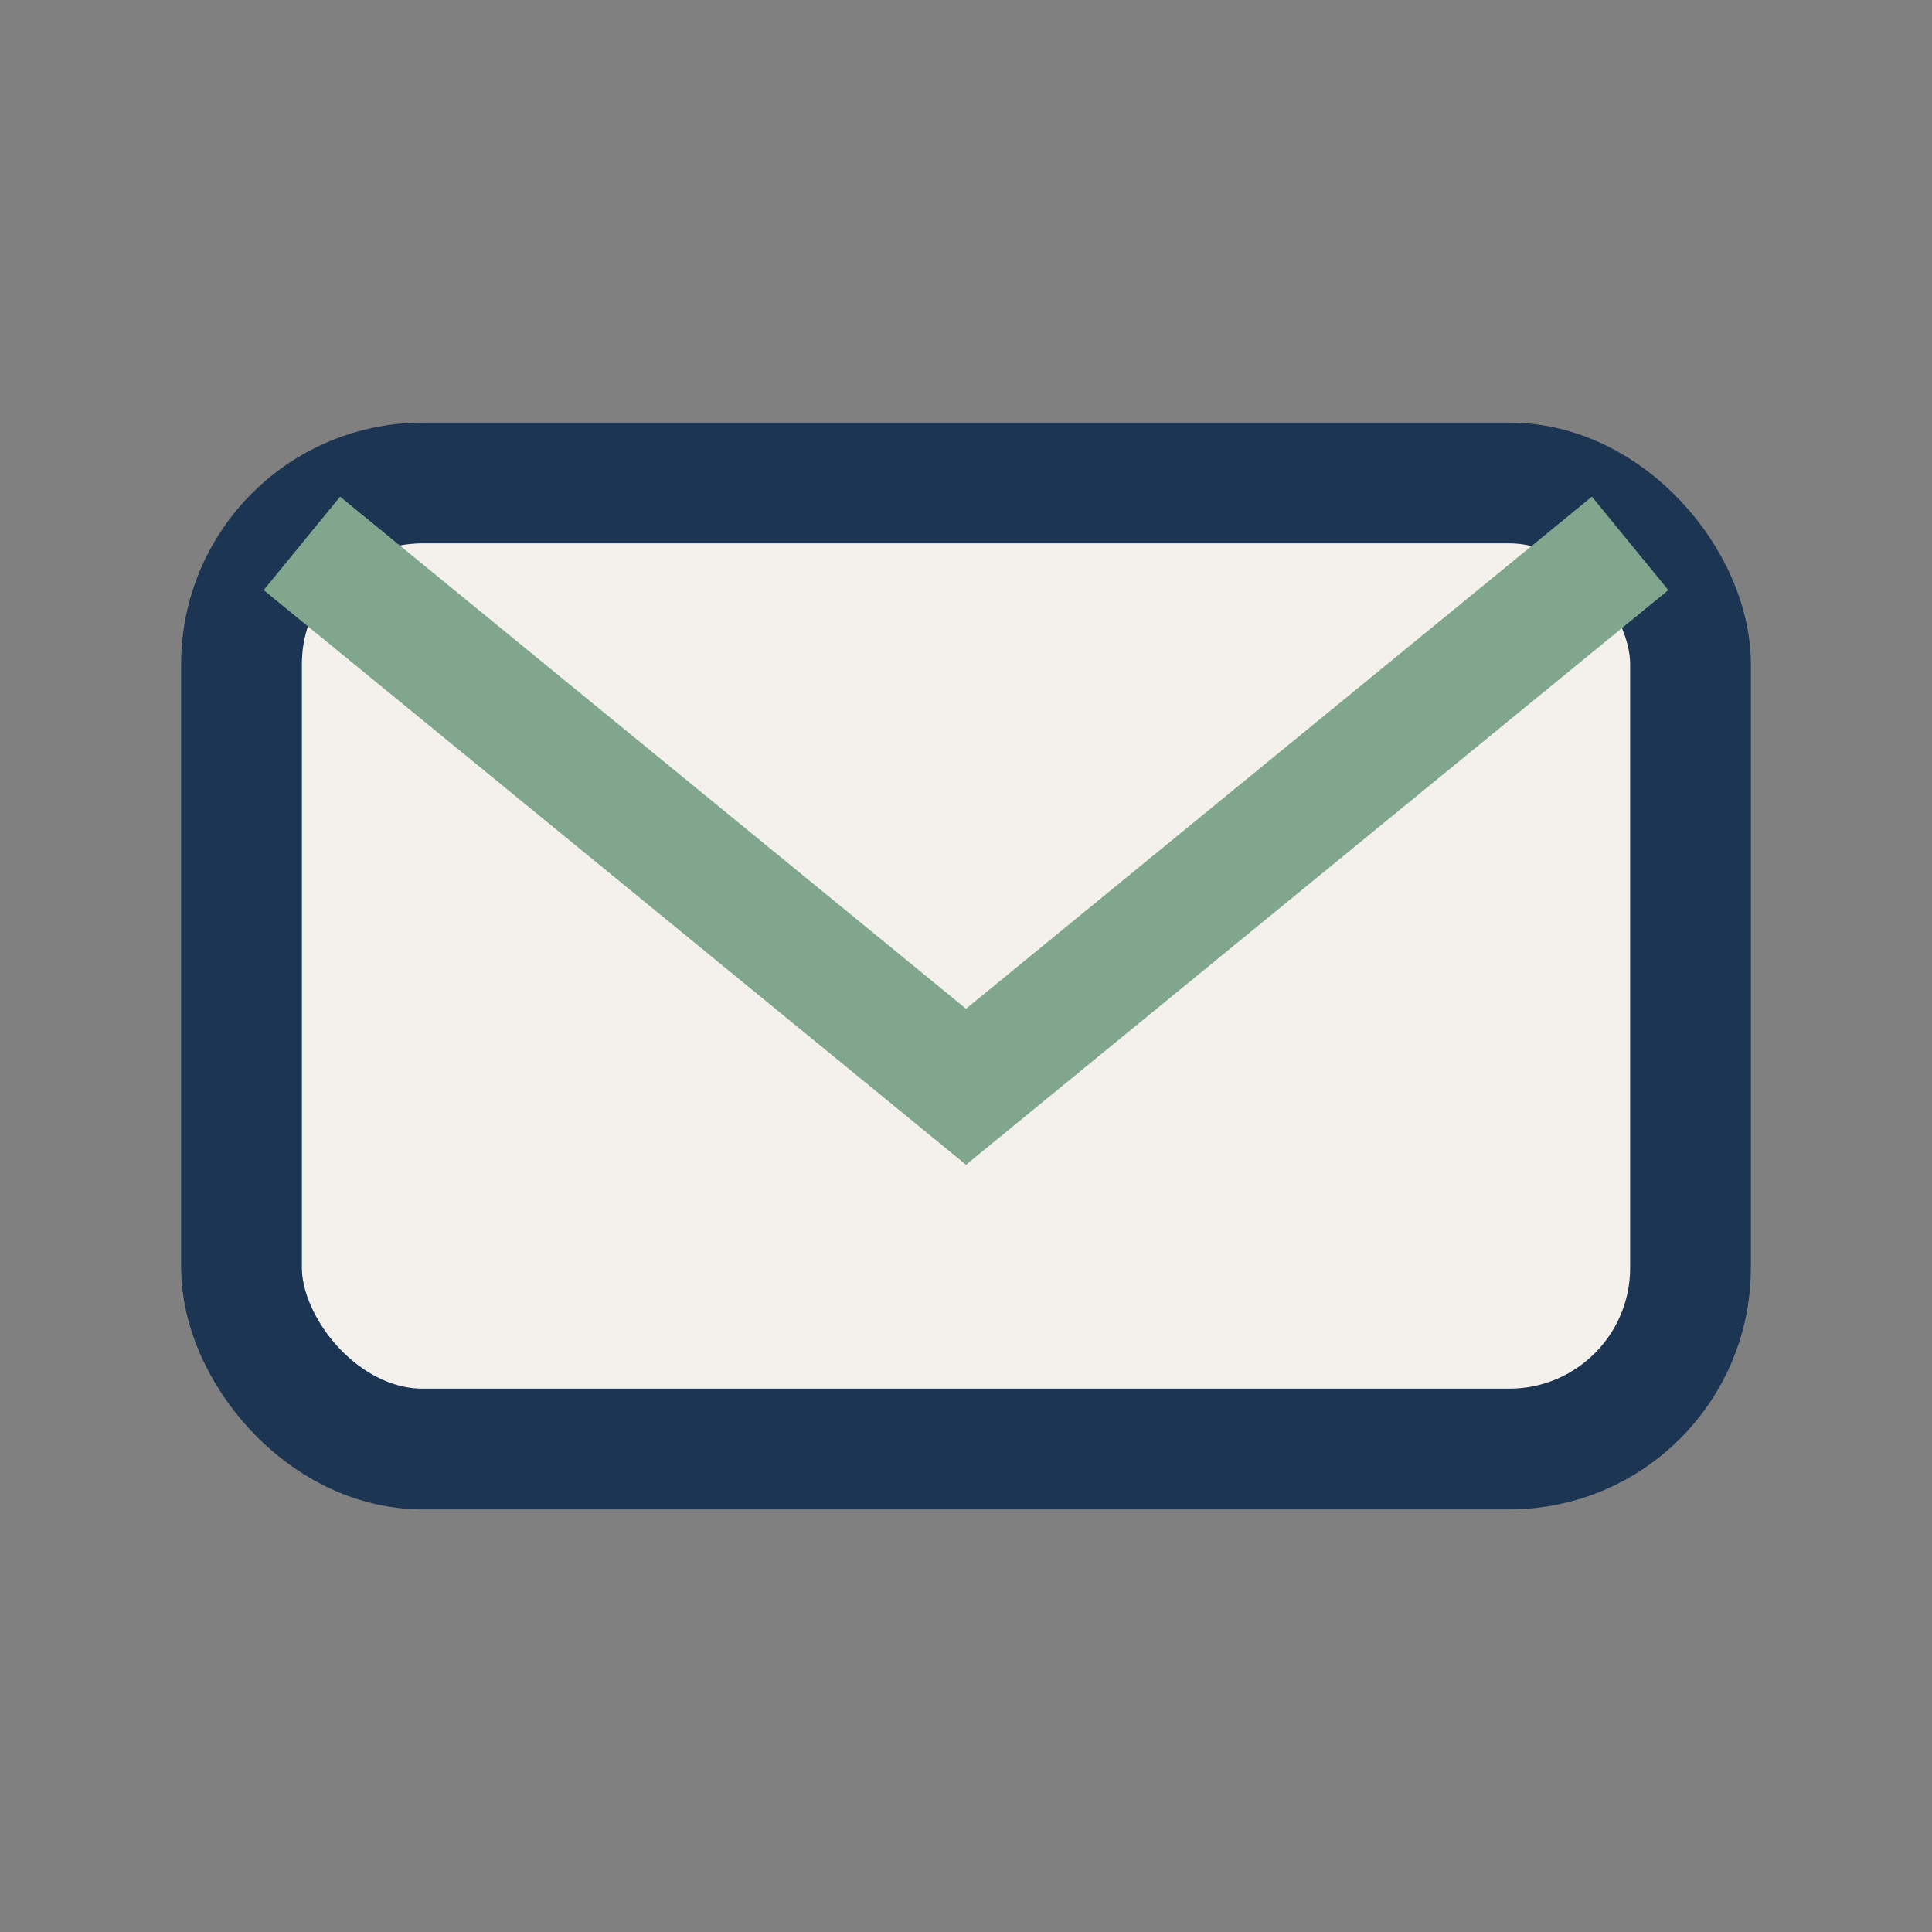
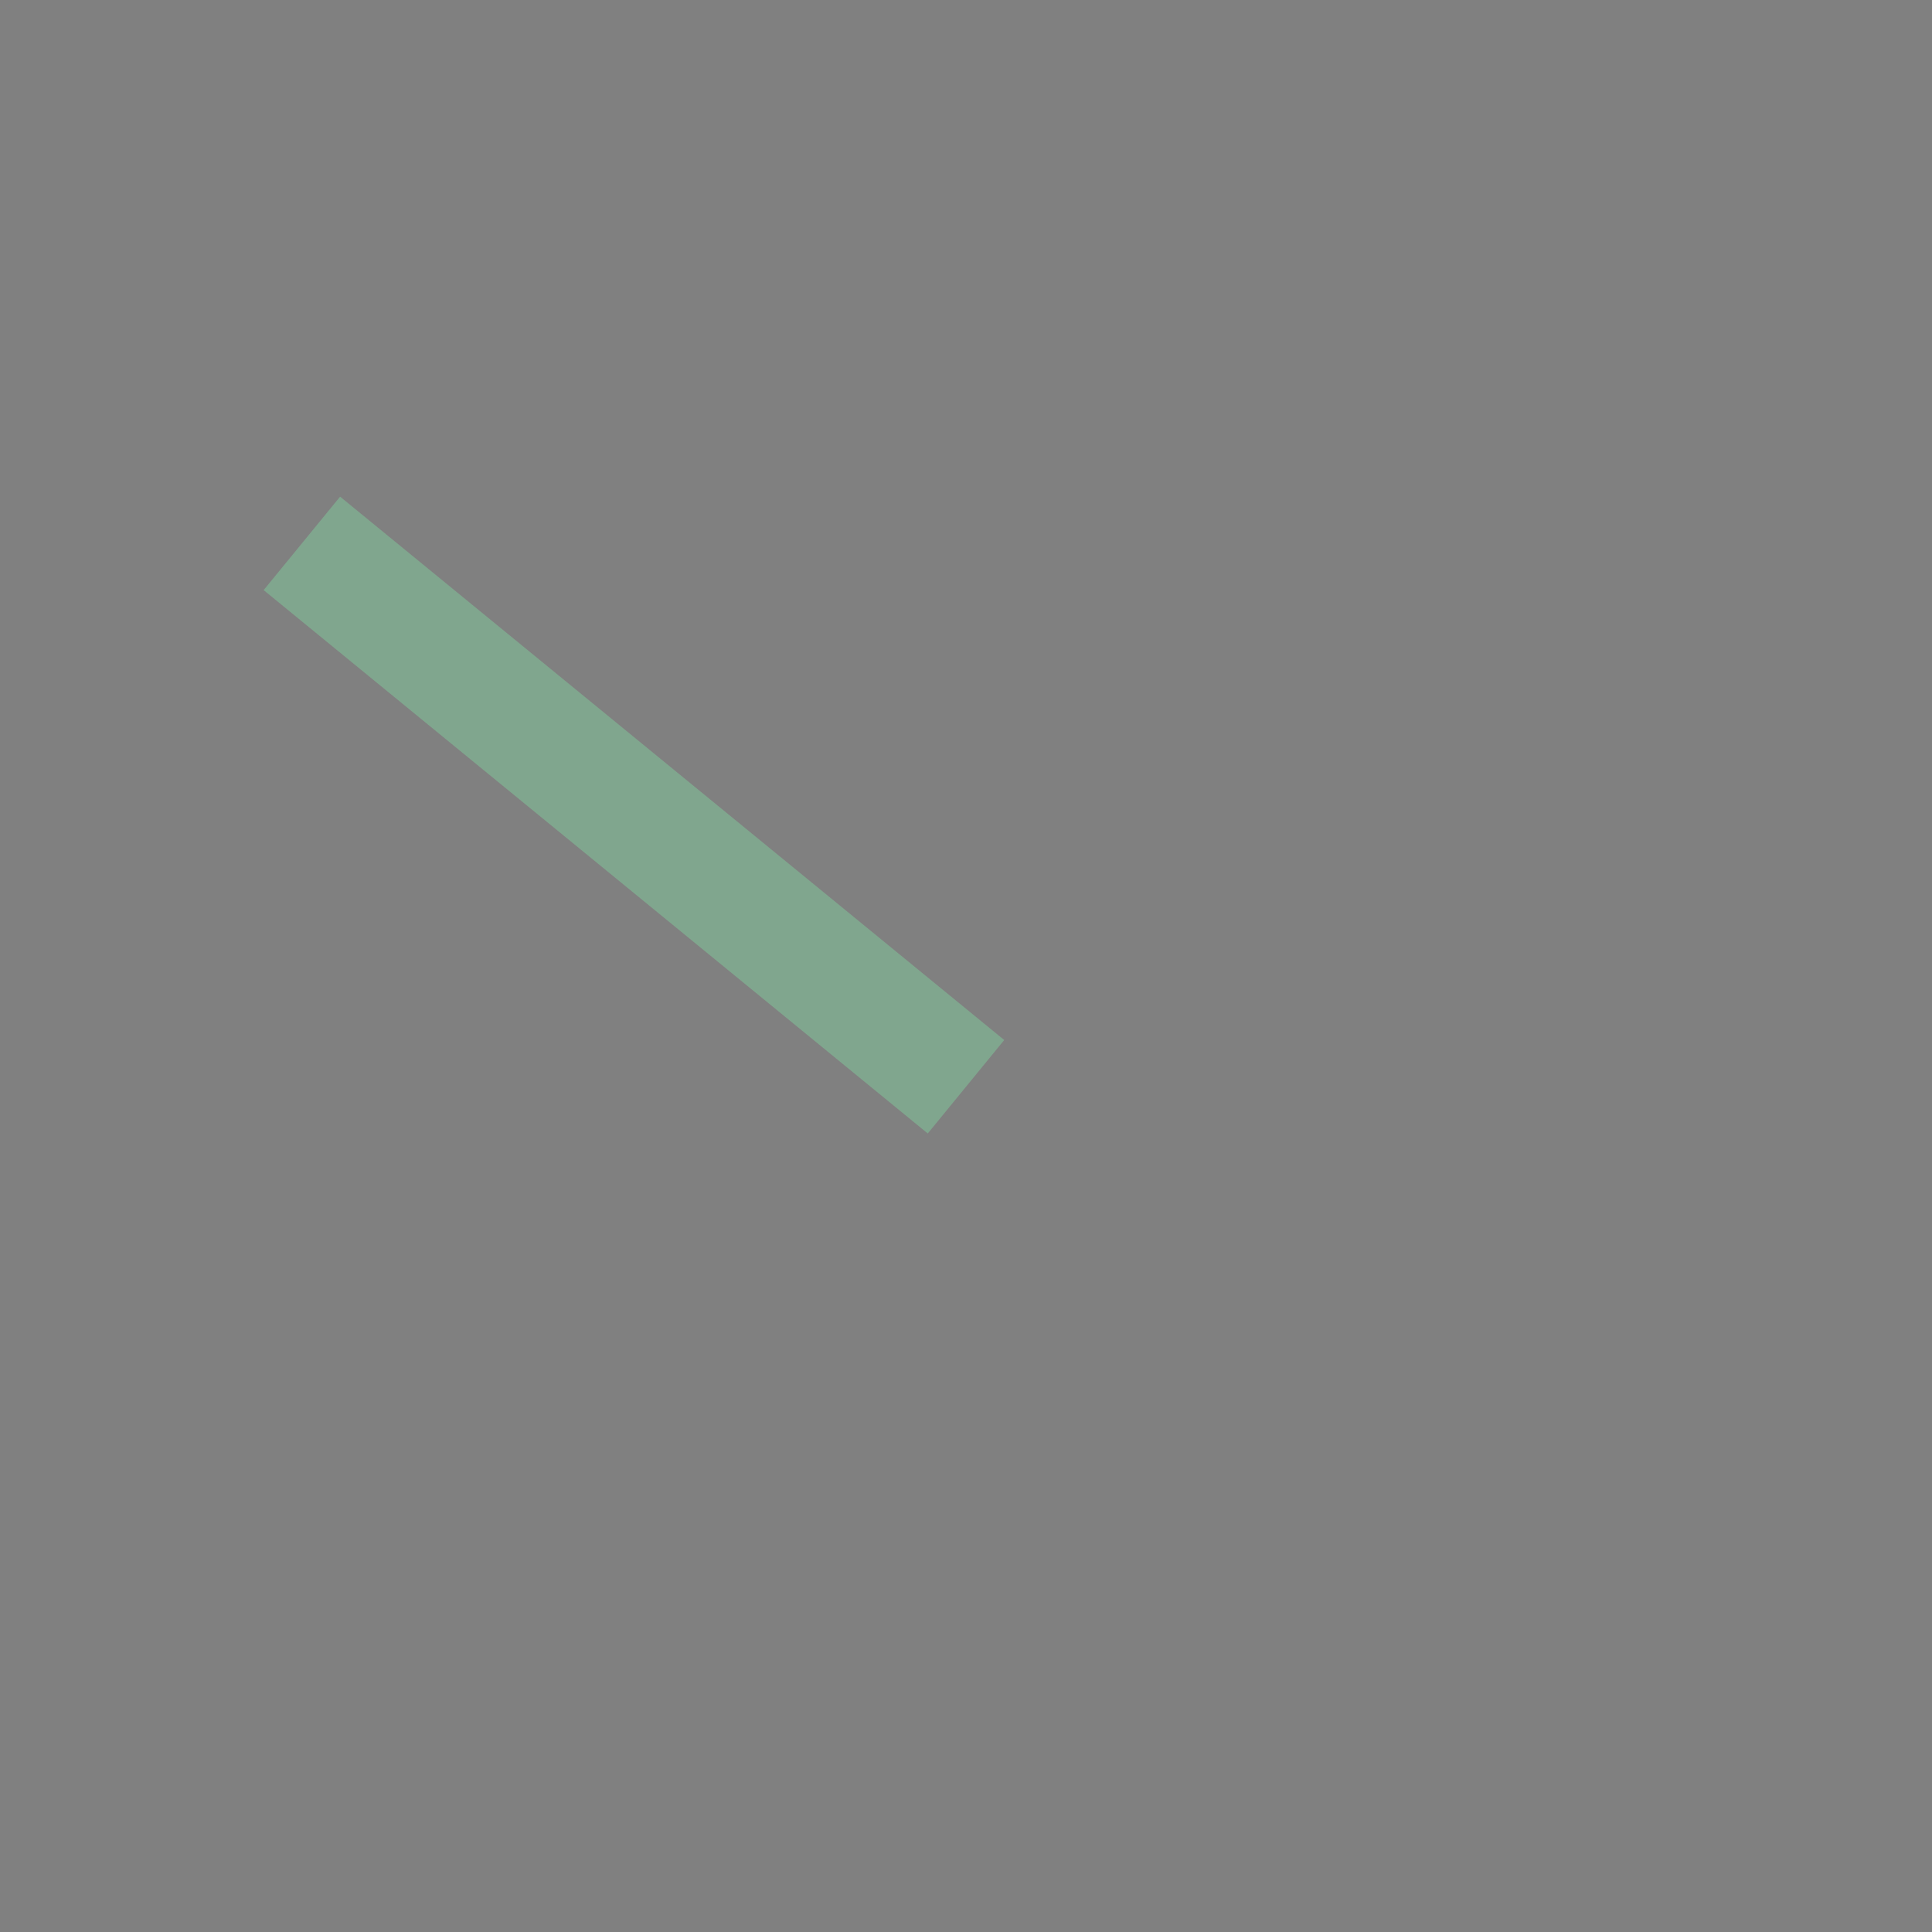
<svg xmlns="http://www.w3.org/2000/svg" width="32" height="32" viewBox="0 0 32 32">
  <rect x="0" y="0" width="32" height="32" fill="#808080" stroke="none" />
-   <rect x="4" y="8" width="24" height="16" rx="3" fill="#F4F1EC" stroke="#1C3552" stroke-width="2" />
-   <path d="M5 9l11 9l11-9" stroke="#80A68E" stroke-width="2" fill="none" />
+   <path d="M5 9l11 9" stroke="#80A68E" stroke-width="2" fill="none" />
</svg>